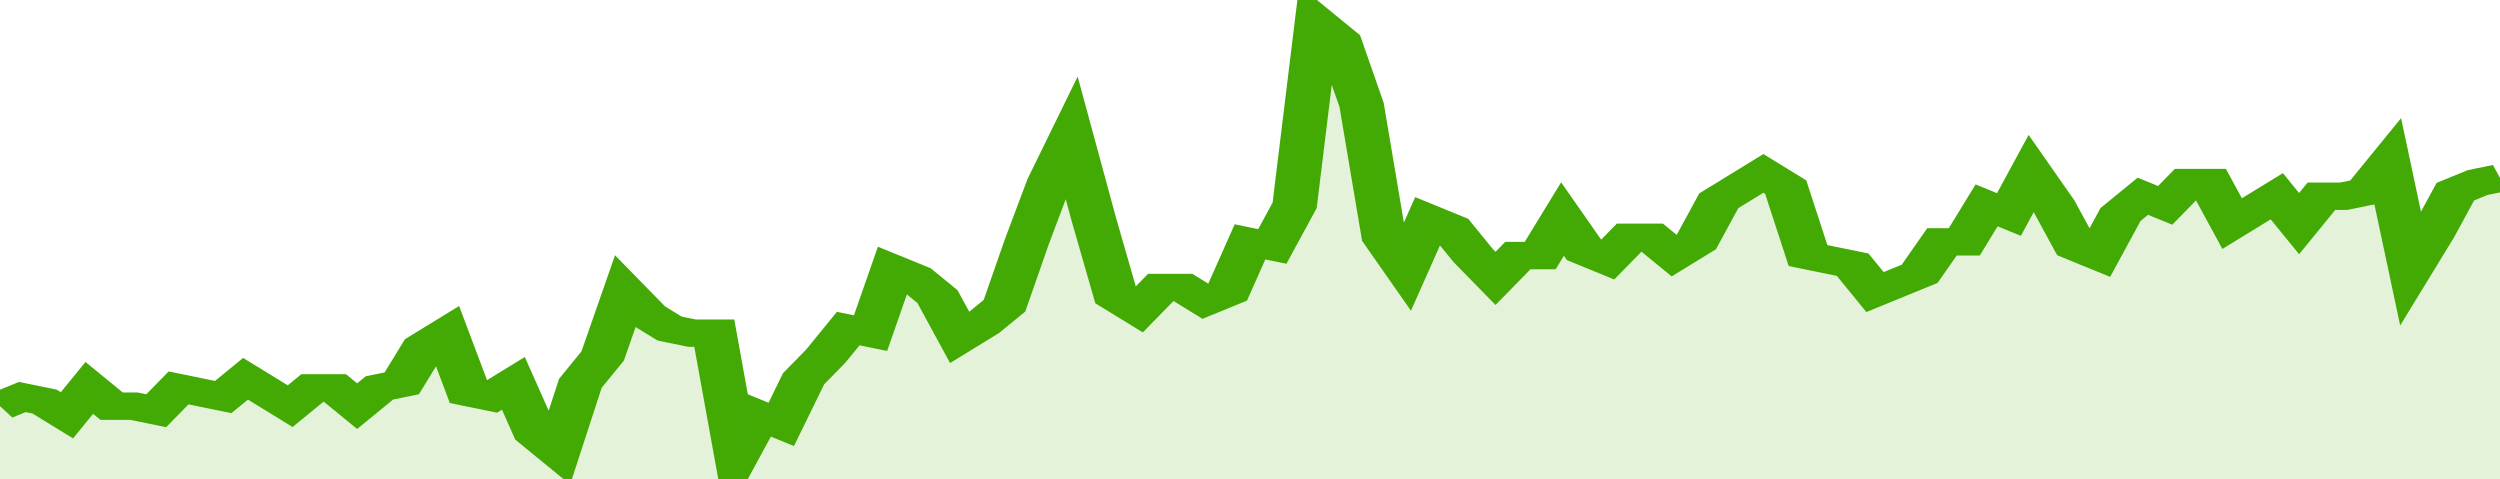
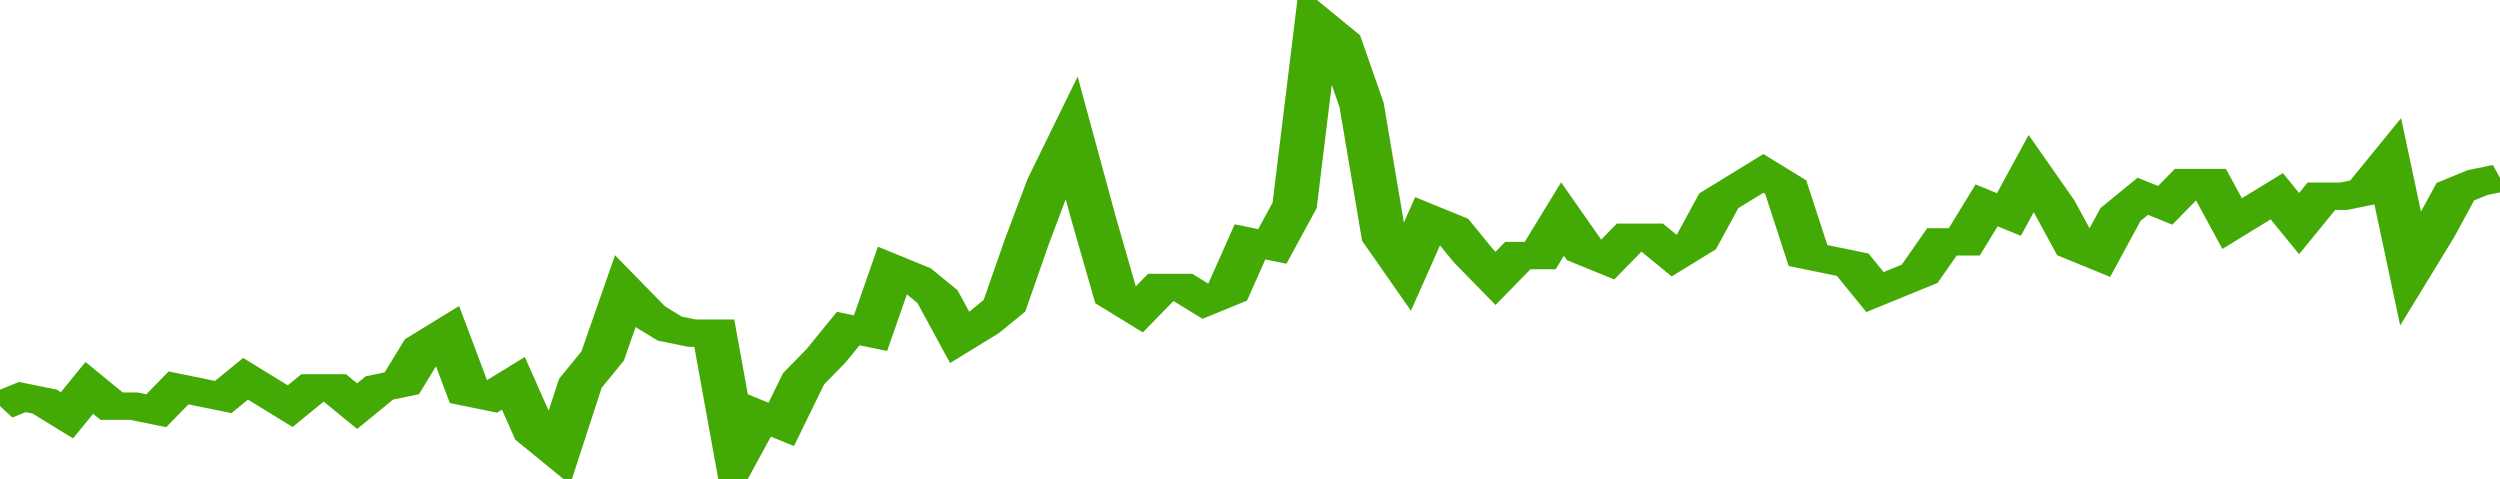
<svg xmlns="http://www.w3.org/2000/svg" viewBox="0 0 336 105" width="120" height="23" preserveAspectRatio="none">
  <polyline fill="none" stroke="#43AA05" stroke-width="6" points="0, 89 3, 87 6, 88 9, 91 12, 85 15, 89 18, 89 21, 90 24, 85 27, 86 30, 87 33, 83 36, 86 39, 89 42, 85 45, 85 48, 89 51, 85 54, 84 57, 76 60, 73 63, 86 66, 87 69, 84 72, 95 75, 99 78, 84 81, 78 84, 64 87, 69 90, 72 93, 73 96, 73 99, 100 102, 91 105, 93 108, 83 111, 78 114, 72 117, 73 120, 59 123, 61 126, 65 129, 74 132, 71 135, 67 138, 53 141, 40 144, 30 147, 48 150, 65 153, 68 156, 63 159, 63 162, 66 165, 64 168, 53 171, 54 174, 45 177, 5 180, 9 183, 23 186, 52 189, 59 192, 48 195, 50 198, 56 201, 61 204, 56 207, 56 210, 48 213, 55 216, 57 219, 52 222, 52 225, 56 228, 53 231, 44 234, 41 237, 38 240, 41 243, 56 246, 57 249, 58 252, 64 255, 62 258, 60 261, 53 264, 53 267, 45 270, 47 273, 38 276, 45 279, 54 282, 56 285, 47 288, 43 291, 45 294, 40 297, 40 300, 49 303, 46 306, 43 309, 49 312, 43 315, 43 318, 42 321, 36 324, 59 327, 51 330, 42 333, 40 336, 39 336, 39 "> </polyline>
-   <polygon fill="#43AA05" opacity="0.15" points="0, 105 0, 89 3, 87 6, 88 9, 91 12, 85 15, 89 18, 89 21, 90 24, 85 27, 86 30, 87 33, 83 36, 86 39, 89 42, 85 45, 85 48, 89 51, 85 54, 84 57, 76 60, 73 63, 86 66, 87 69, 84 72, 95 75, 99 78, 84 81, 78 84, 64 87, 69 90, 72 93, 73 96, 73 99, 100 102, 91 105, 93 108, 83 111, 78 114, 72 117, 73 120, 59 123, 61 126, 65 129, 74 132, 71 135, 67 138, 53 141, 40 144, 30 147, 48 150, 65 153, 68 156, 63 159, 63 162, 66 165, 64 168, 53 171, 54 174, 45 177, 5 180, 9 183, 23 186, 52 189, 59 192, 48 195, 50 198, 56 201, 61 204, 56 207, 56 210, 48 213, 55 216, 57 219, 52 222, 52 225, 56 228, 53 231, 44 234, 41 237, 38 240, 41 243, 56 246, 57 249, 58 252, 64 255, 62 258, 60 261, 53 264, 53 267, 45 270, 47 273, 38 276, 45 279, 54 282, 56 285, 47 288, 43 291, 45 294, 40 297, 40 300, 49 303, 46 306, 43 309, 49 312, 43 315, 43 318, 42 321, 36 324, 59 327, 51 330, 42 333, 40 336, 39 336, 105 " />
</svg>